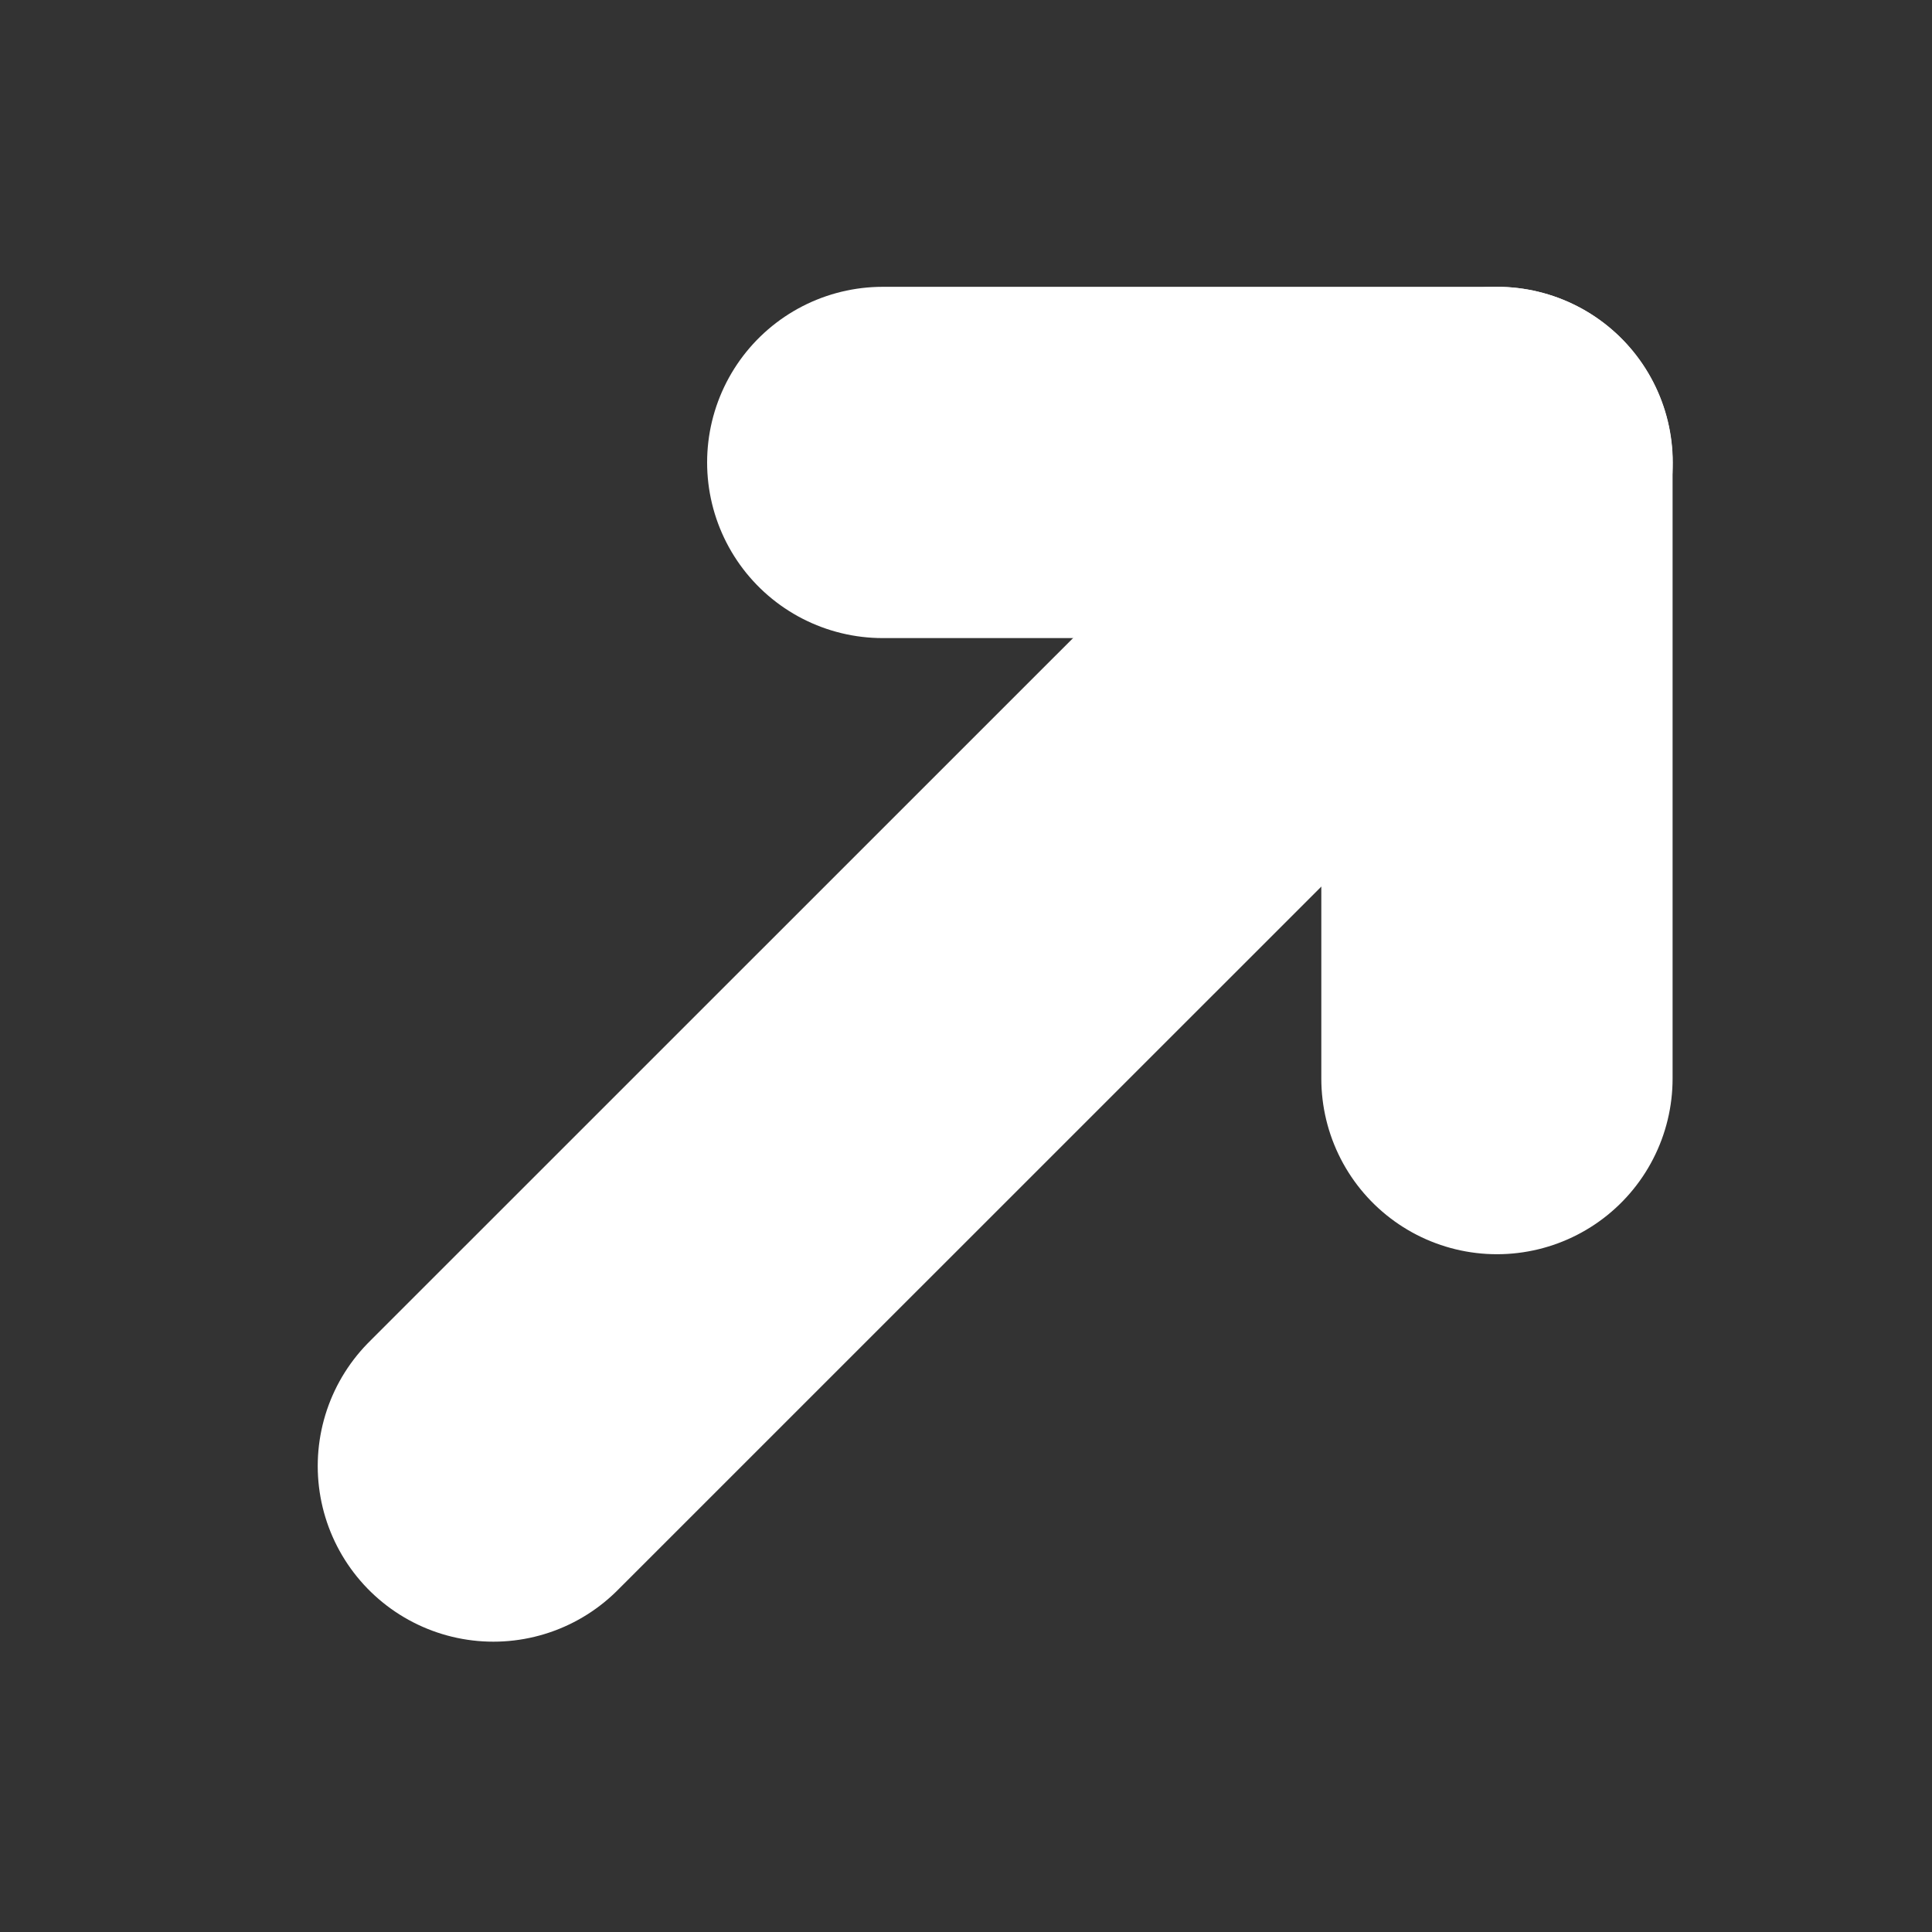
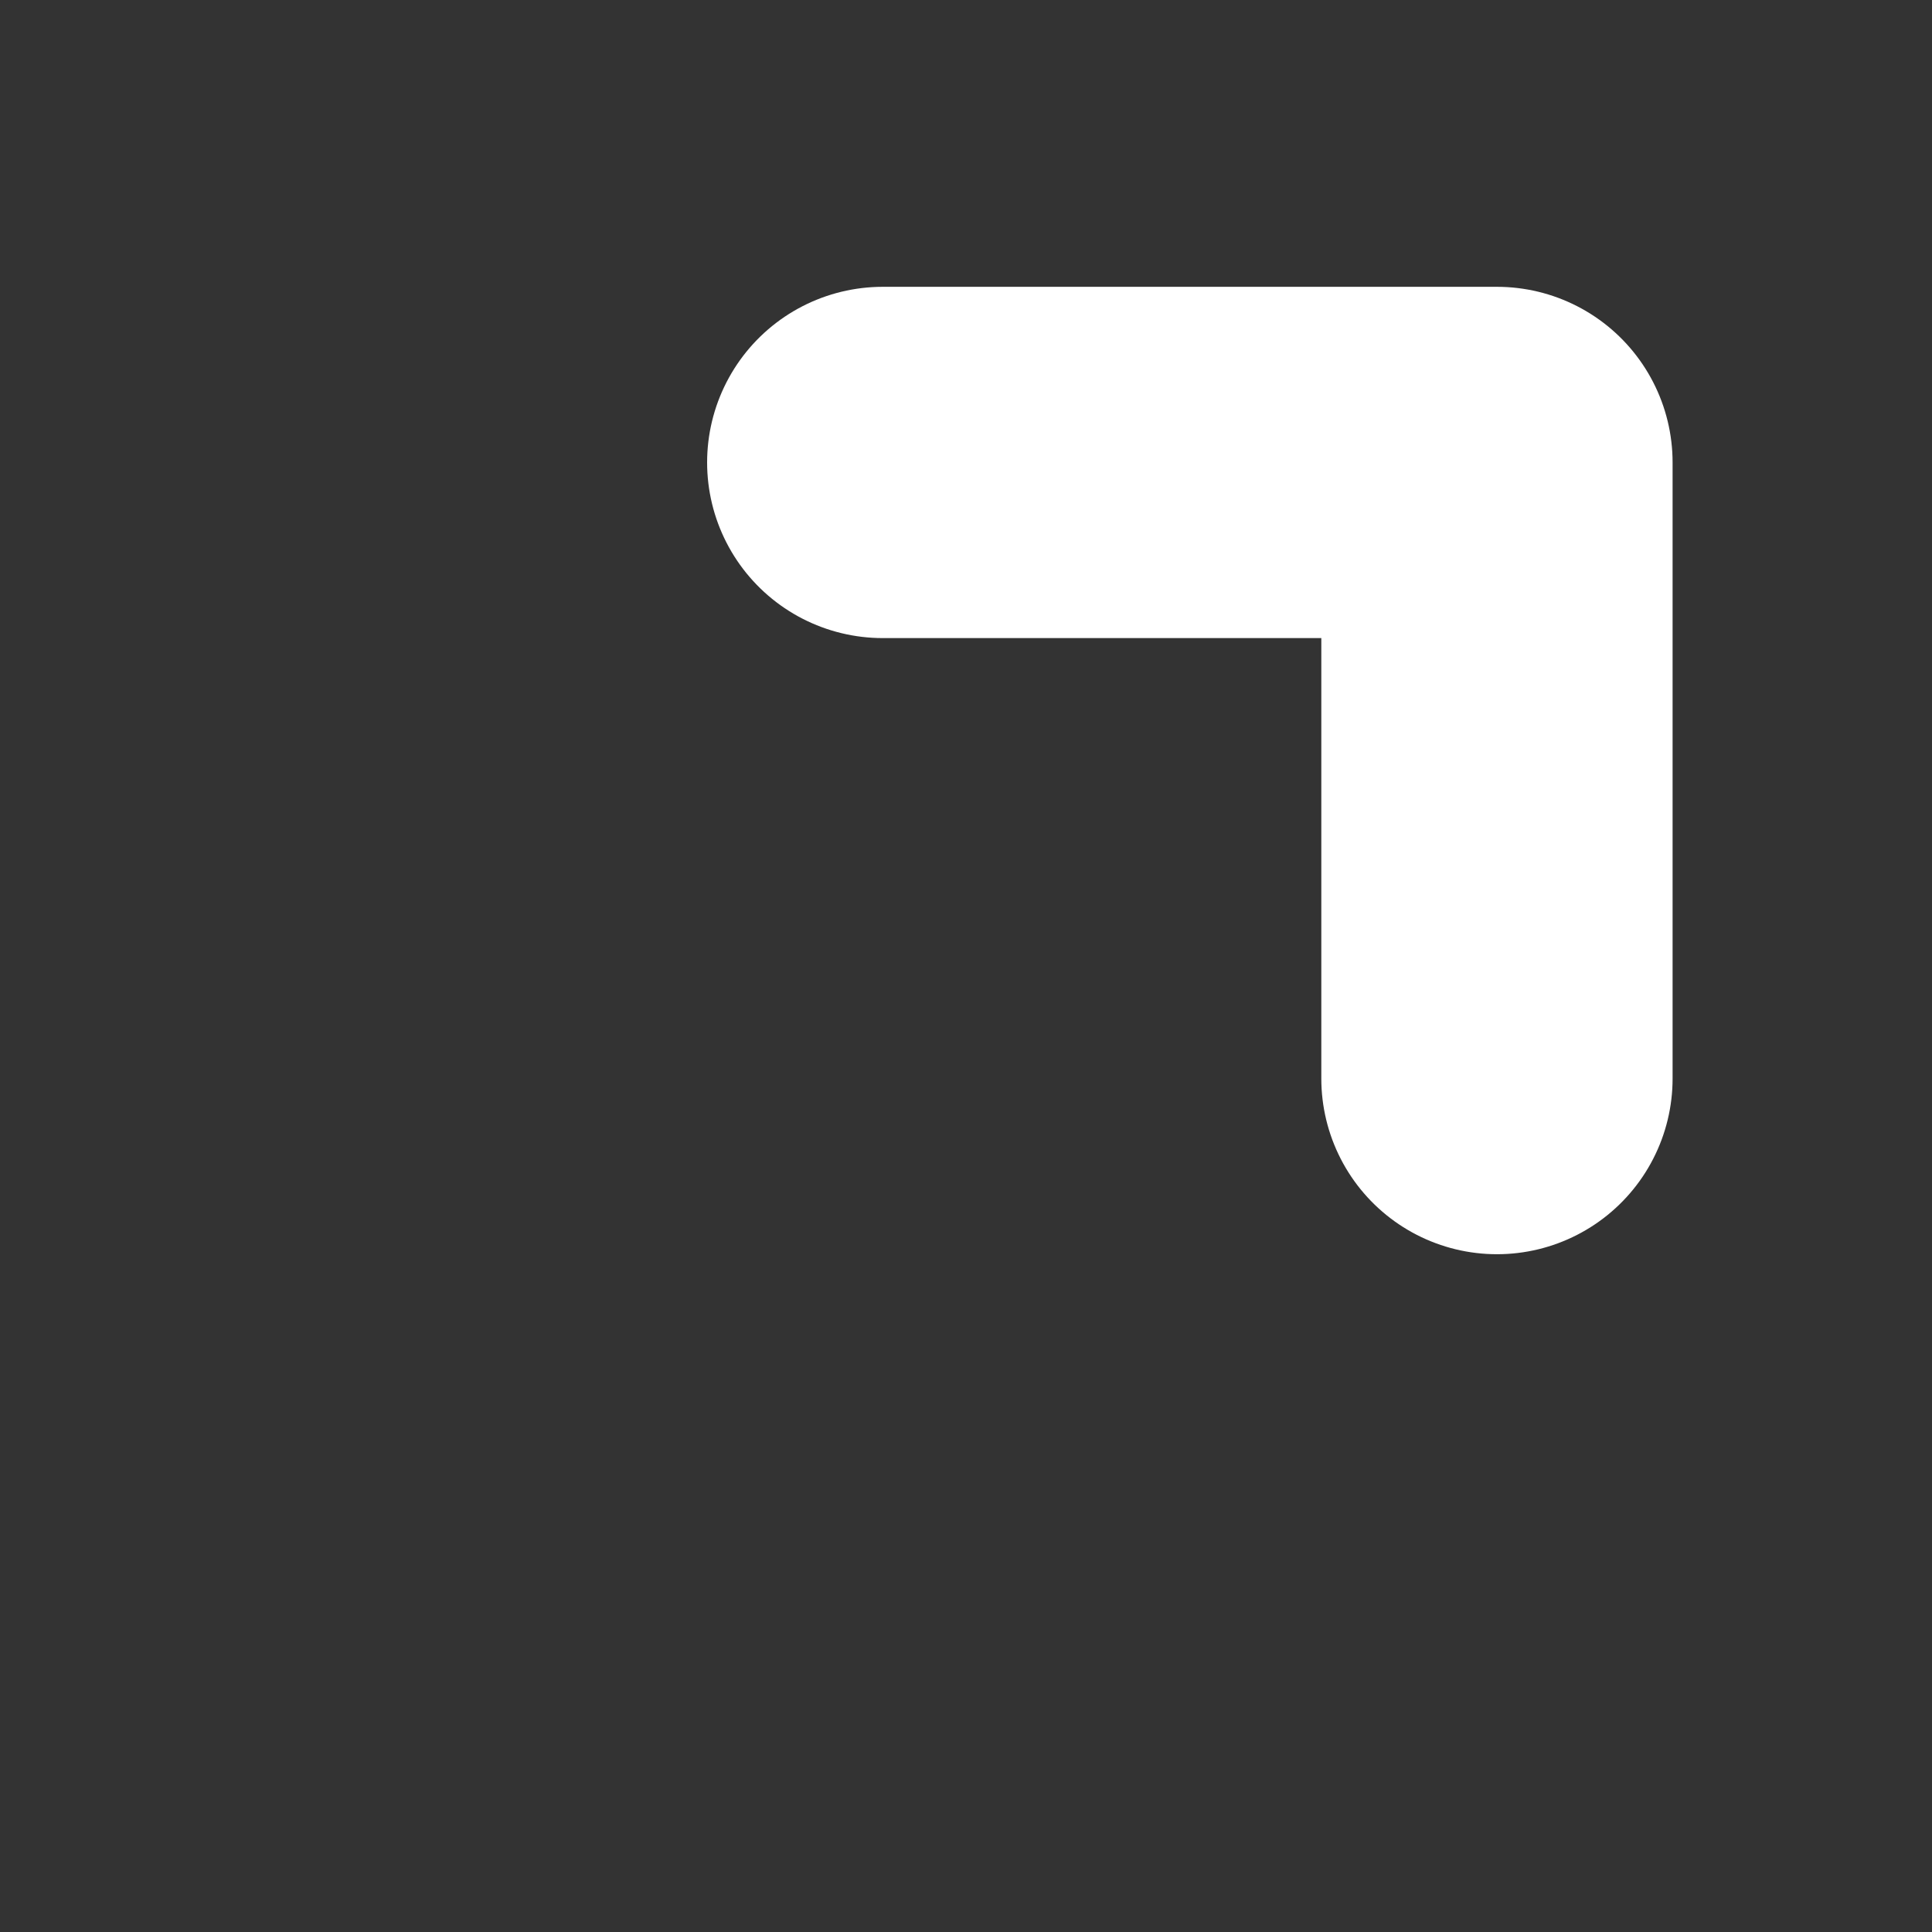
<svg xmlns="http://www.w3.org/2000/svg" width="11" height="11" viewBox="0 0 11 11" fill="none">
  <rect x="0" y="0" width="11" height="11" fill="#333333" stroke="none" />
  <path d="M5.026 2.633H8.523V6.141" stroke="white" stroke-width="2" stroke-linecap="round" stroke-linejoin="round" />
-   <path d="M8.524 2.633L2.809 8.347" stroke="white" stroke-width="2" stroke-linecap="round" stroke-linejoin="round" />
</svg>